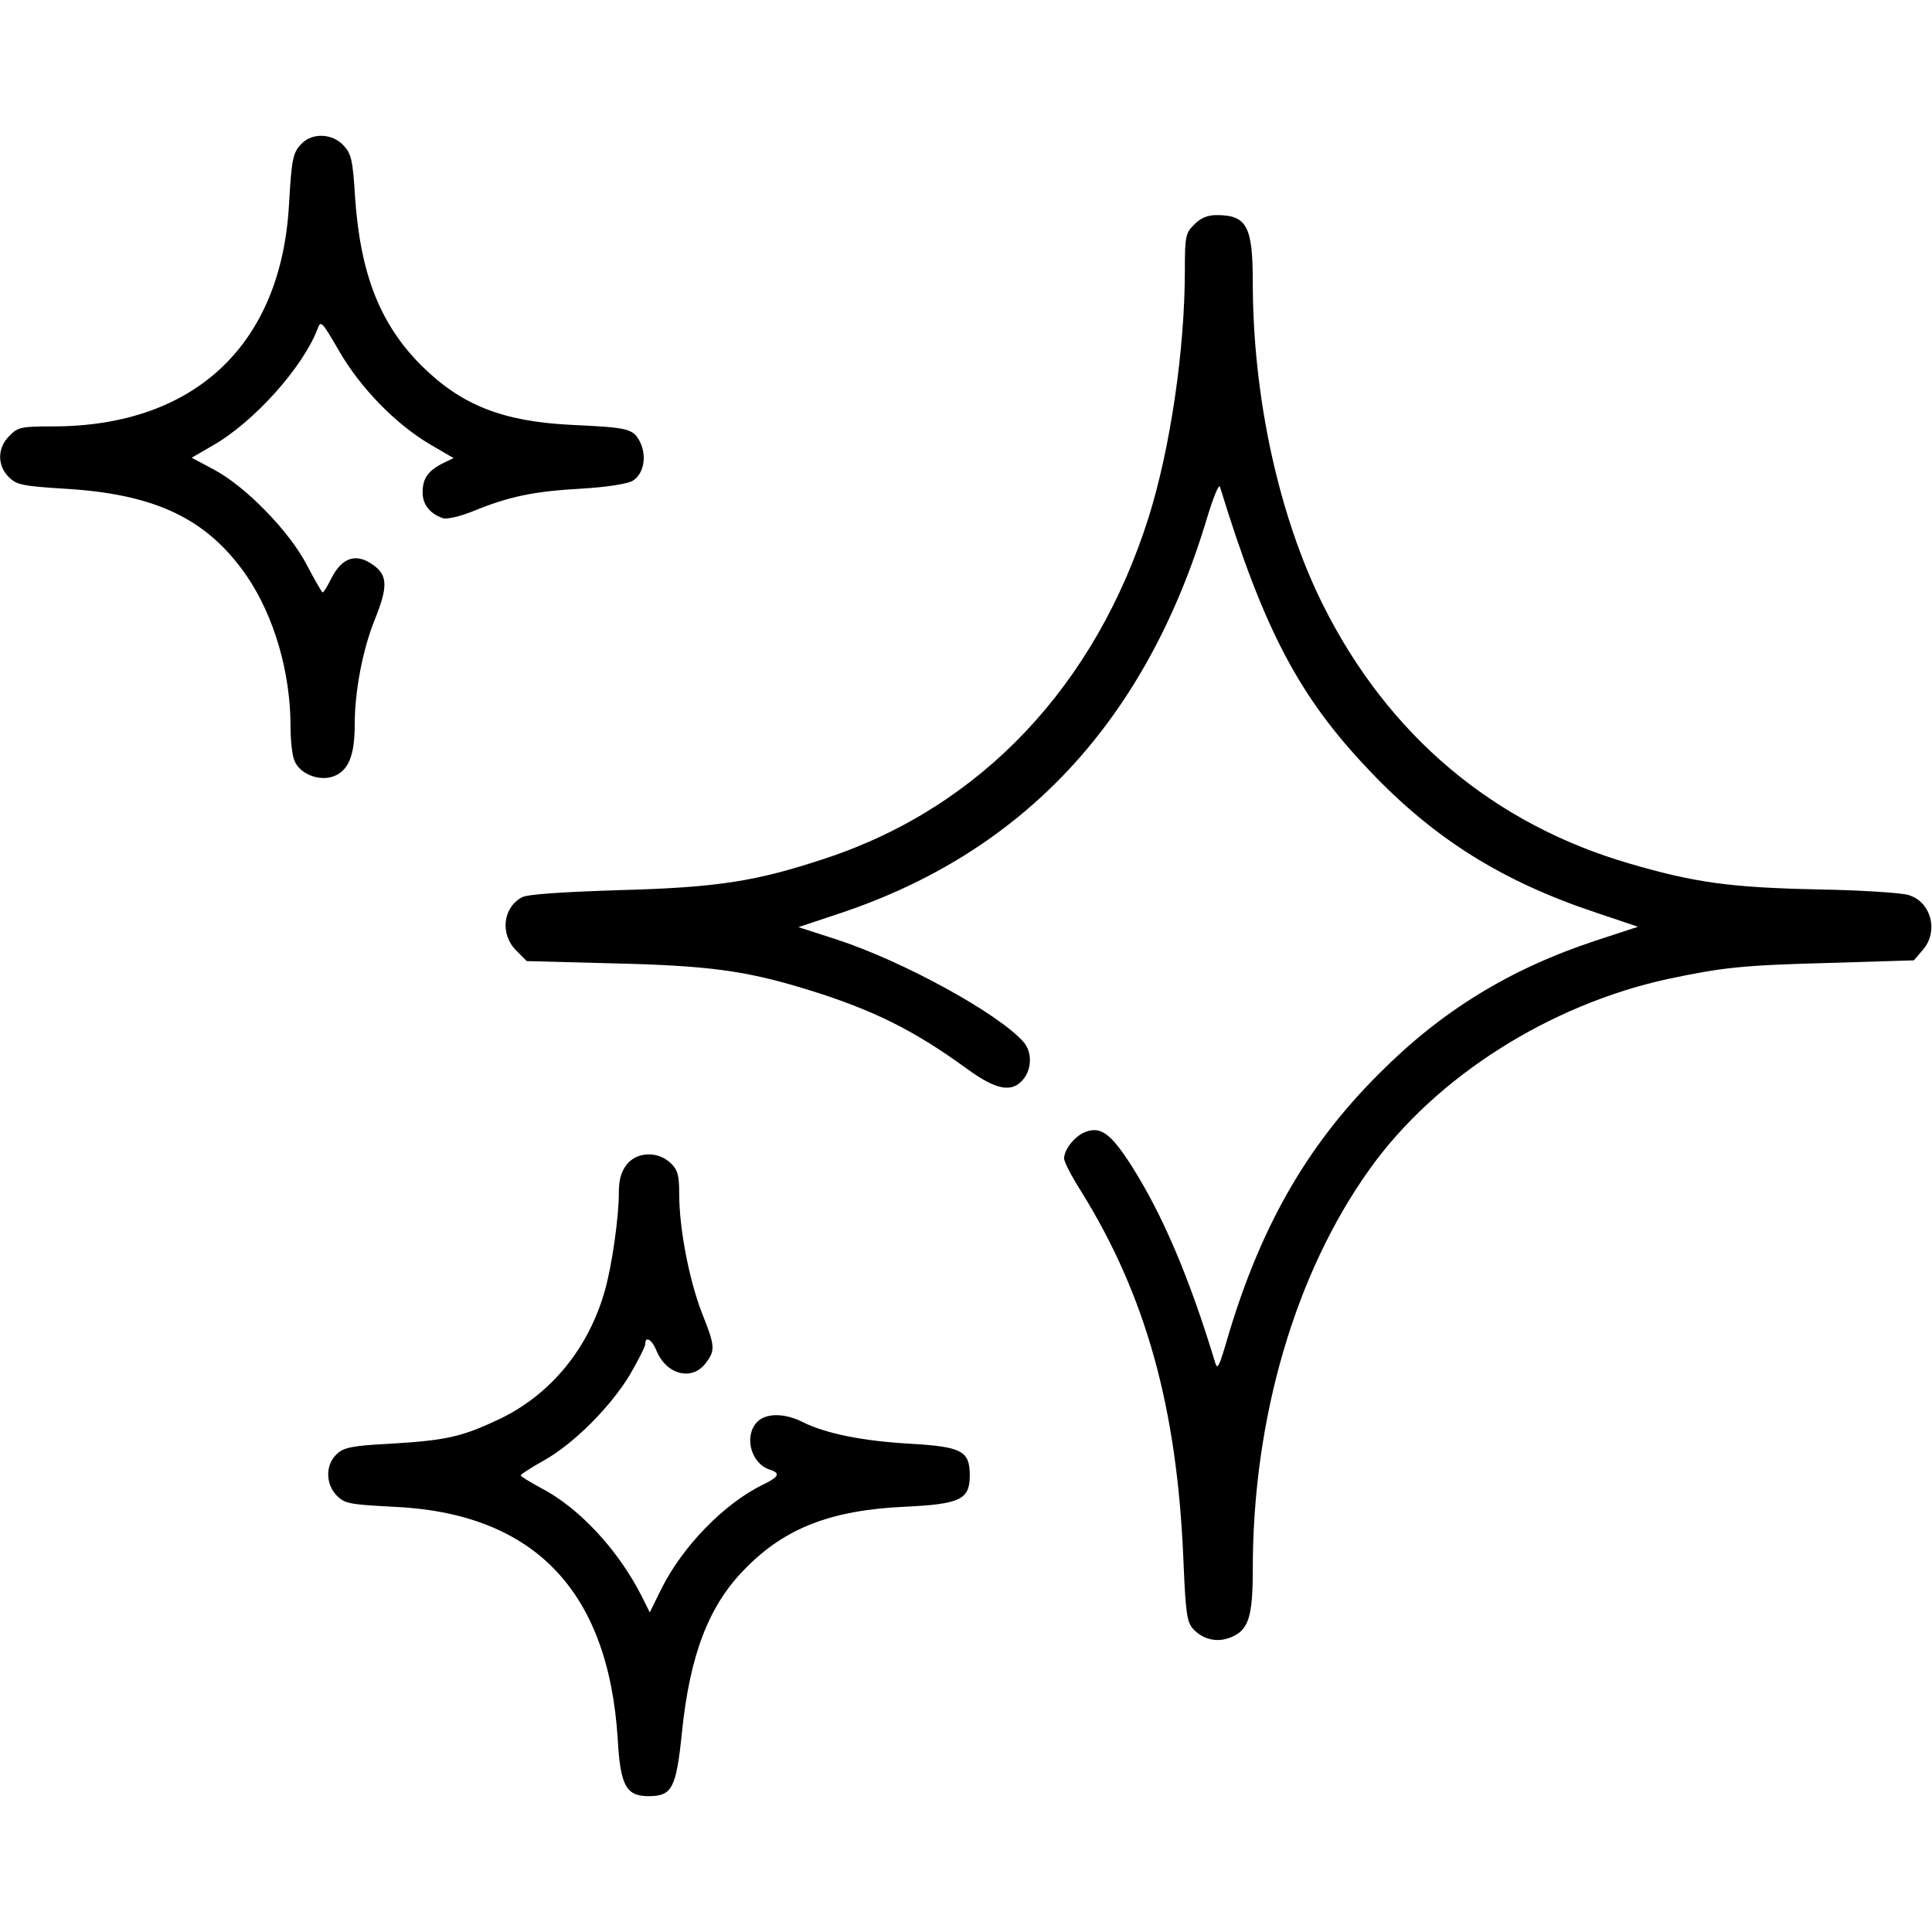
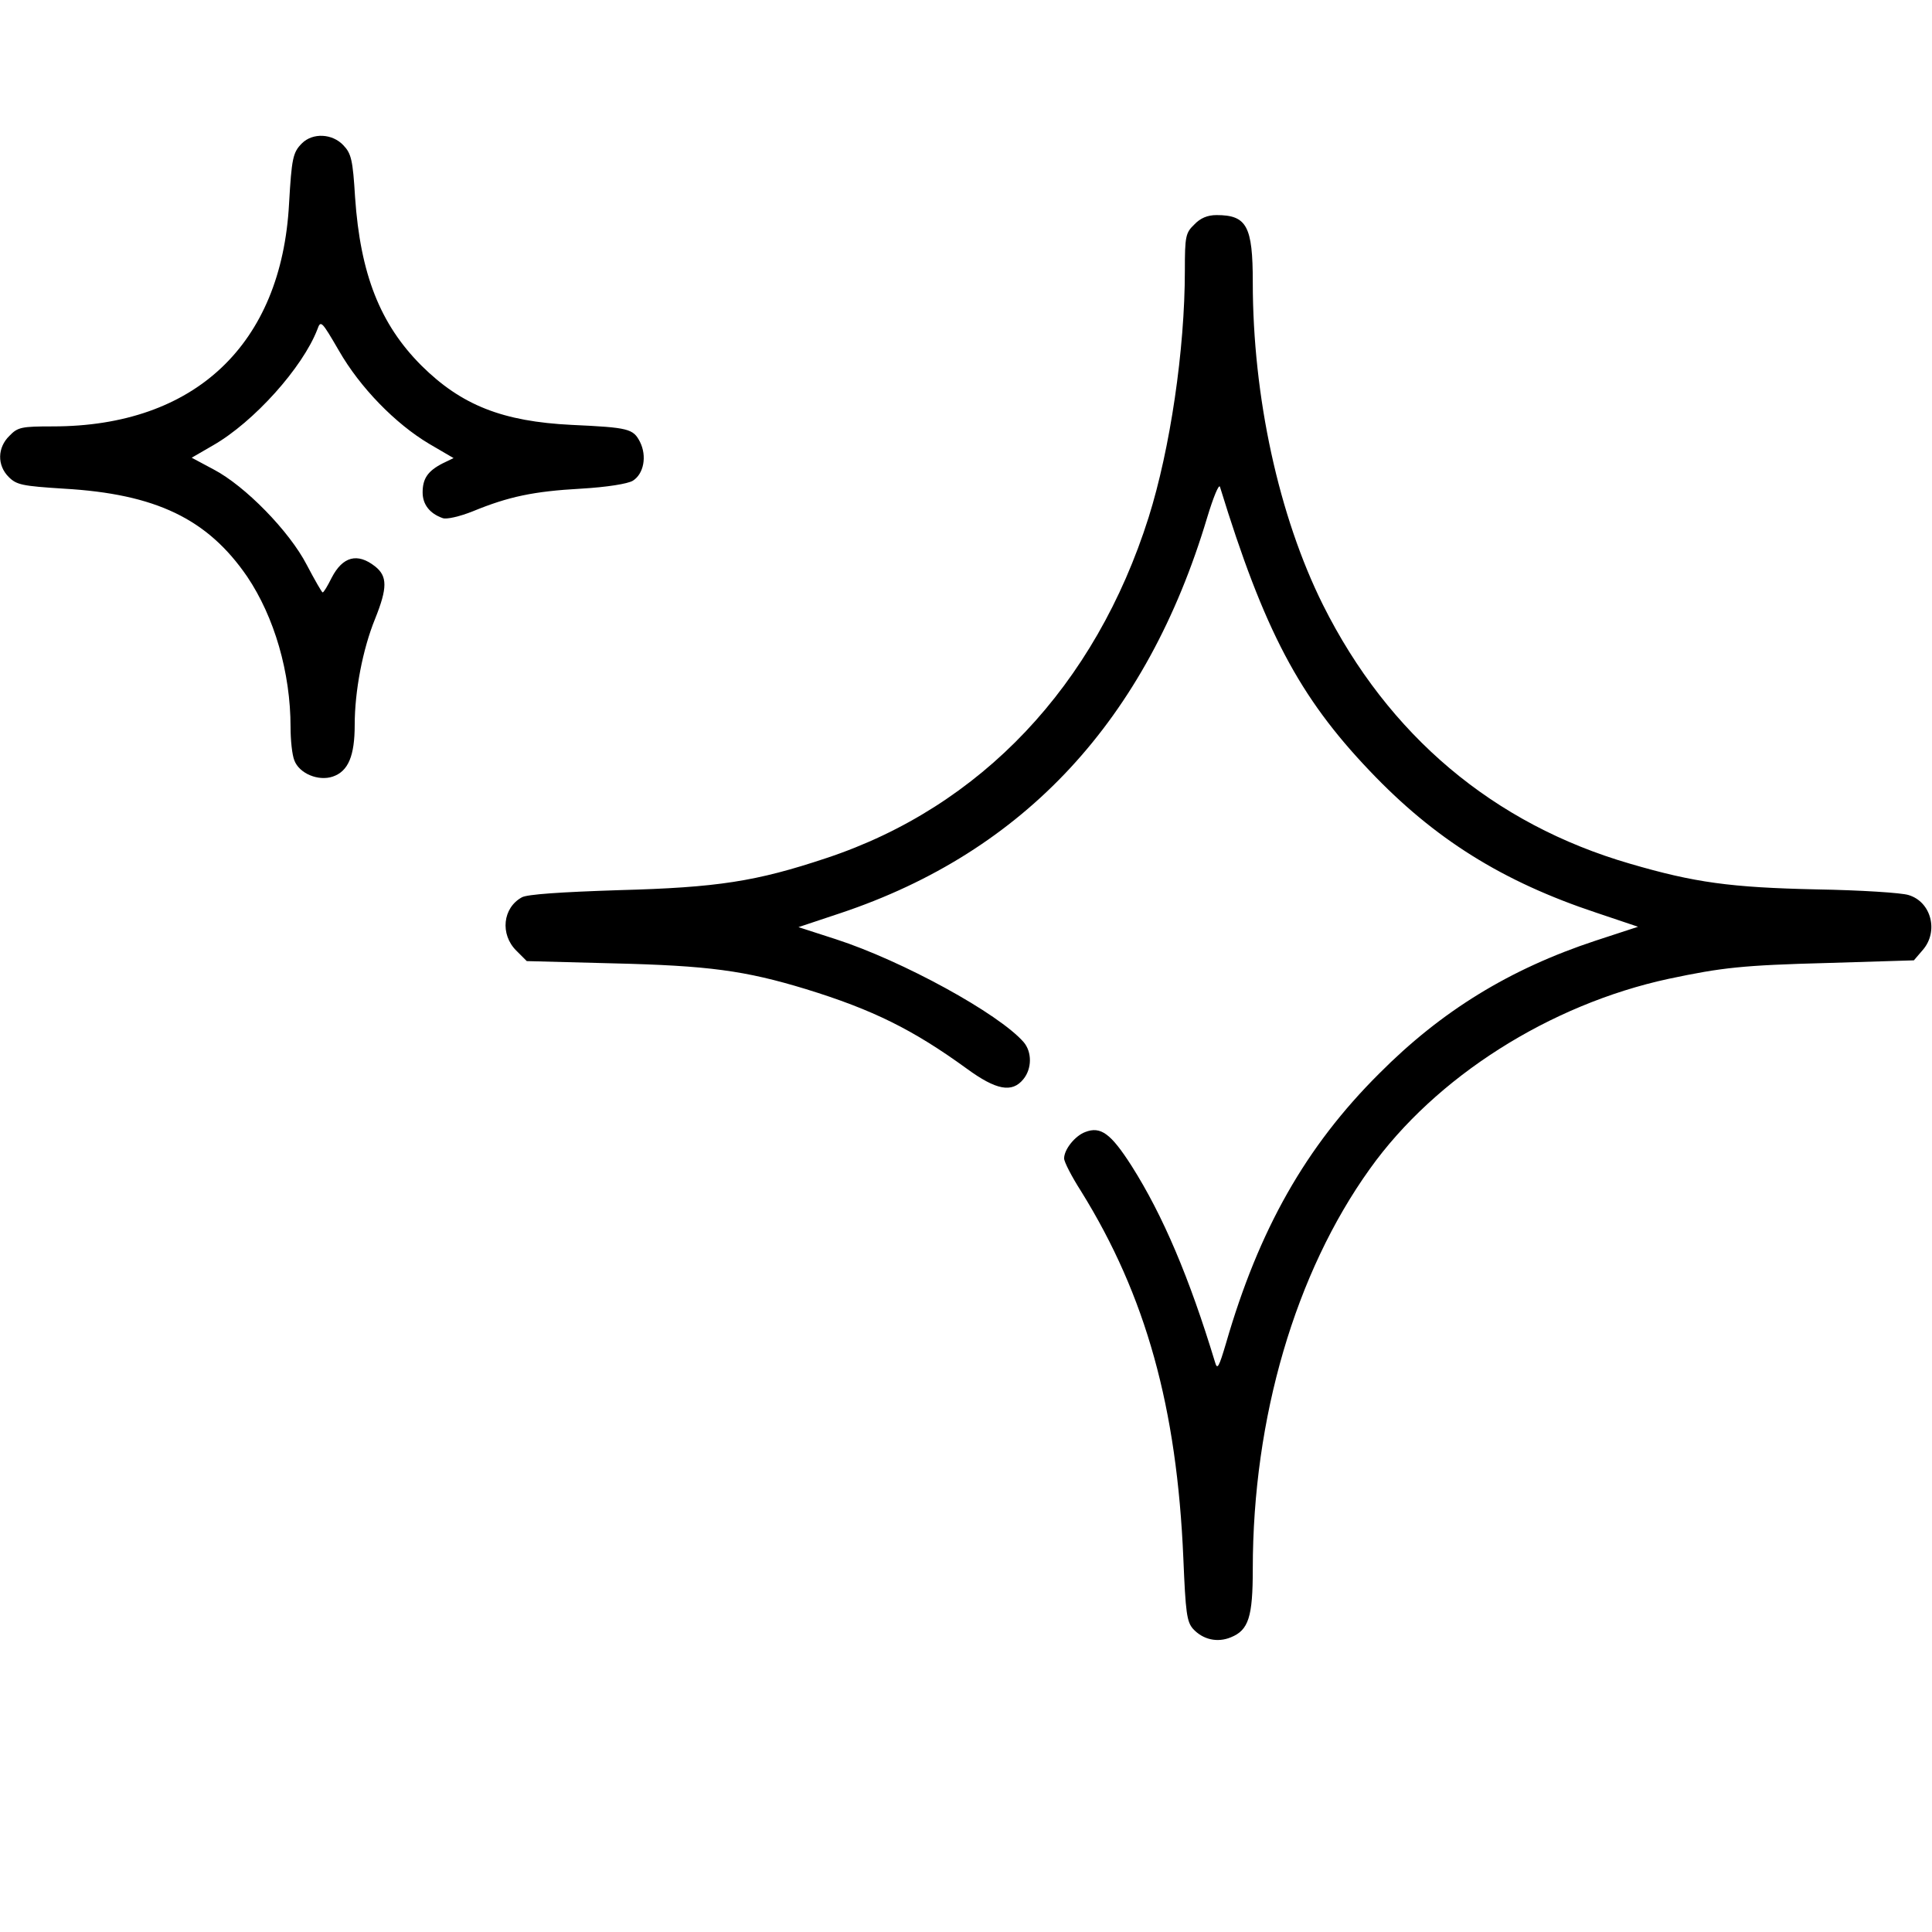
<svg xmlns="http://www.w3.org/2000/svg" version="1.0" width="512pt" height="512pt" viewBox="0 0 512 512" preserveAspectRatio="xMidYMid meet">
  <g transform="translate(0,512) scale(0.1,-0.1)" fill="#000000" stroke="none">
    <path d="M800 4740 c-24 -24 -27 -40 -34 -160 -20 -373 -250 -590 -626 -590 -83 0 -93 -2 -115 -25 -32 -31 -33 -78 -2 -109 21 -21 36 -24 146 -31 244 -14 381 -80 486 -233 72 -107 115 -254 115 -399 0 -34 4 -73 10 -88 13 -35 64 -56 102 -43 41 14 58 55 58 137 0 89 21 200 54 281 33 82 33 113 0 139 -47 37 -86 26 -115 -30 -11 -22 -21 -39 -24 -39 -2 0 -21 33 -42 73 -46 89 -163 209 -247 253 l-58 31 57 33 c108 62 237 206 276 307 9 25 11 23 57 -56 56 -98 150 -194 239 -247 l65 -38 -29 -14 c-39 -20 -53 -40 -53 -77 0 -32 19 -56 53 -68 10 -4 45 4 80 18 95 39 161 53 287 60 69 4 124 13 137 21 29 18 38 65 19 103 -18 35 -30 38 -181 45 -183 9 -292 52 -398 157 -110 110 -162 243 -176 446 -6 99 -10 116 -31 138 -29 31 -81 34 -110 5z" />
    <path d="M3165 4525 c-23 -22 -25 -31 -25 -122 0 -210 -39 -473 -96 -654 -141 -446 -444 -767 -854 -903 -186 -62 -288 -78 -550 -85 -154 -5 -243 -11 -257 -19 -51 -28 -58 -98 -15 -141 l28 -28 229 -6 c252 -6 349 -19 510 -68 179 -55 285 -108 427 -211 78 -57 120 -65 150 -28 23 28 23 72 1 98 -66 76 -322 216 -498 273 l-99 32 111 37 c488 163 812 513 972 1048 16 53 31 90 34 82 117 -381 210 -557 397 -753 171 -180 351 -293 601 -376 l110 -37 -113 -37 c-227 -75 -408 -186 -573 -352 -195 -194 -319 -414 -406 -715 -19 -64 -23 -71 -29 -50 -68 224 -138 389 -221 520 -55 86 -82 106 -123 90 -27 -10 -56 -46 -56 -70 0 -9 20 -48 45 -87 172 -277 254 -573 271 -973 6 -144 9 -168 26 -187 26 -28 64 -37 100 -22 47 19 58 54 58 181 0 401 113 785 310 1060 174 244 477 436 792 504 142 30 195 36 421 42 l229 7 24 28 c42 49 22 127 -38 145 -18 6 -127 13 -243 15 -229 5 -324 18 -495 68 -362 105 -641 340 -814 686 -117 235 -186 551 -186 855 0 149 -16 178 -96 178 -24 0 -43 -8 -59 -25z" />
-     <path d="M1661 2034 c-15 -19 -21 -41 -21 -75 0 -65 -18 -192 -37 -259 -43 -153 -143 -275 -278 -340 -101 -48 -142 -57 -290 -66 -101 -5 -124 -10 -142 -27 -31 -28 -31 -80 0 -111 21 -21 35 -23 148 -29 373 -16 571 -221 596 -615 7 -124 22 -152 82 -152 62 0 73 21 88 167 21 207 71 338 167 435 106 109 229 156 424 165 147 7 172 19 172 83 0 65 -21 76 -158 84 -125 7 -224 27 -284 57 -49 25 -100 25 -123 -1 -34 -38 -14 -110 36 -125 28 -9 23 -19 -18 -39 -102 -49 -214 -163 -271 -278 l-30 -61 -22 44 c-62 122 -166 234 -267 286 -29 16 -53 30 -53 33 0 3 28 21 62 40 80 45 177 143 228 228 22 38 40 74 40 80 0 23 18 12 30 -18 26 -63 93 -80 129 -34 27 35 27 45 -9 135 -34 88 -60 224 -60 314 0 51 -4 65 -23 83 -34 32 -89 30 -116 -4z" />
  </g>
</svg>